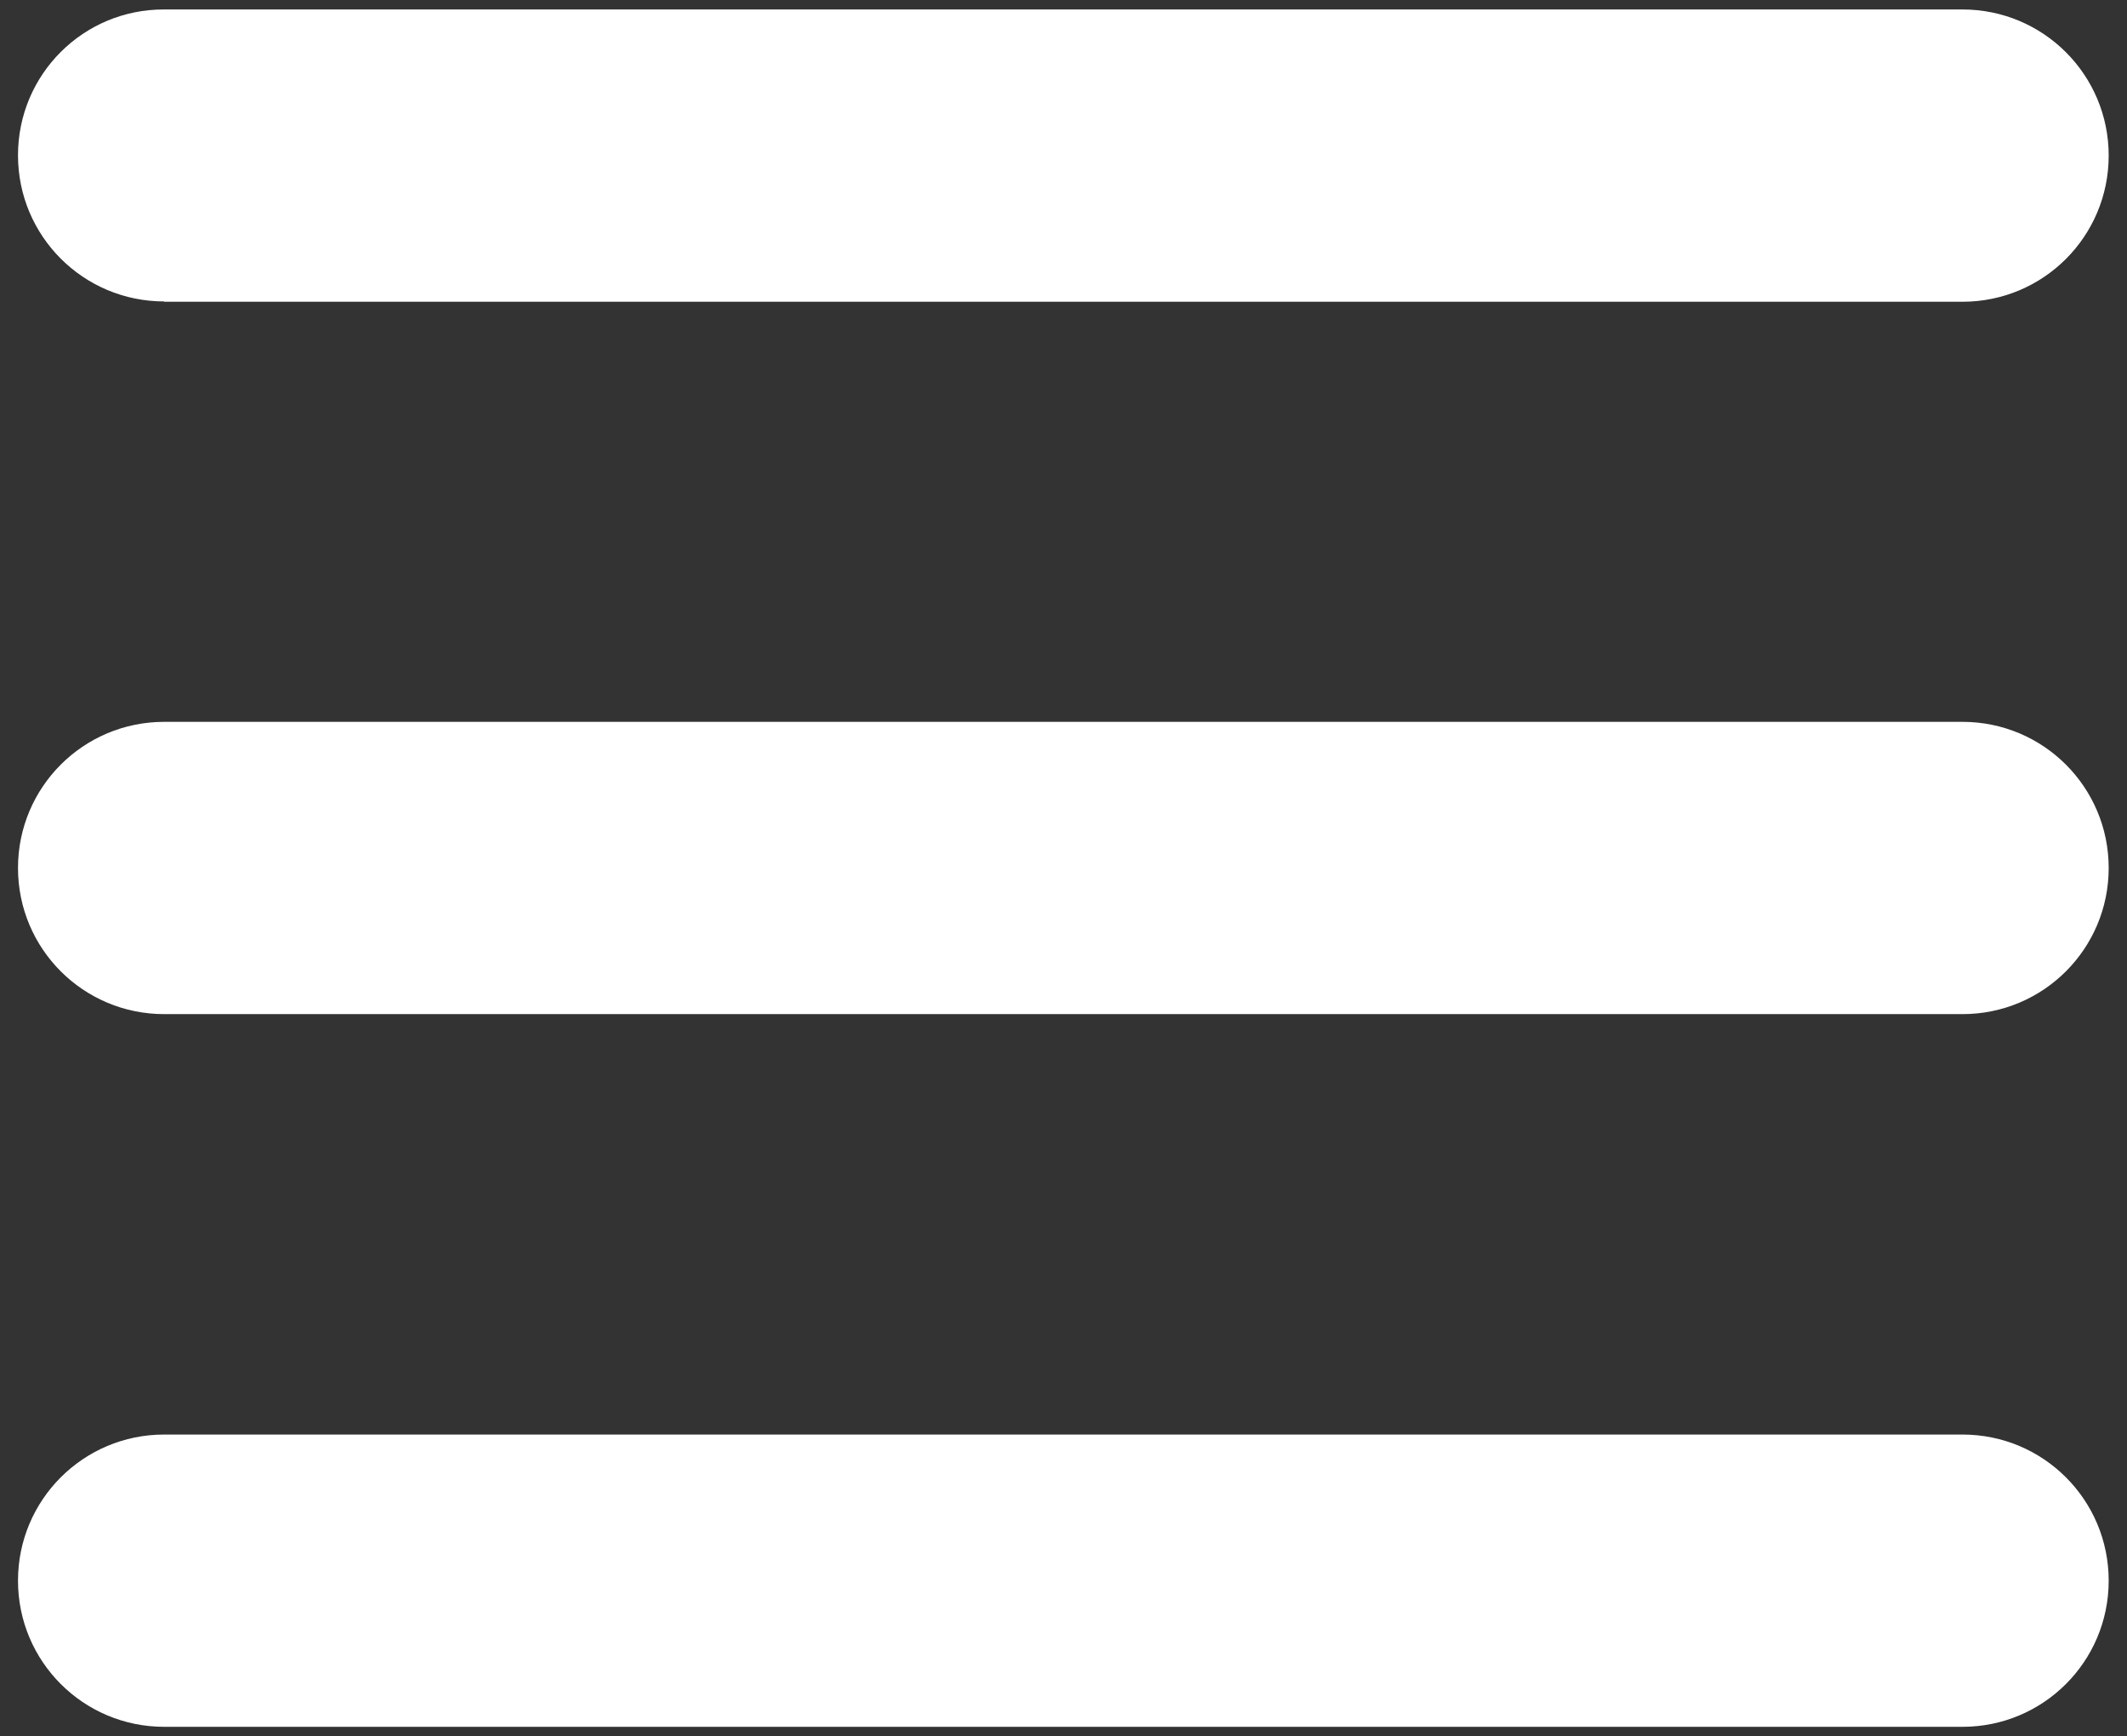
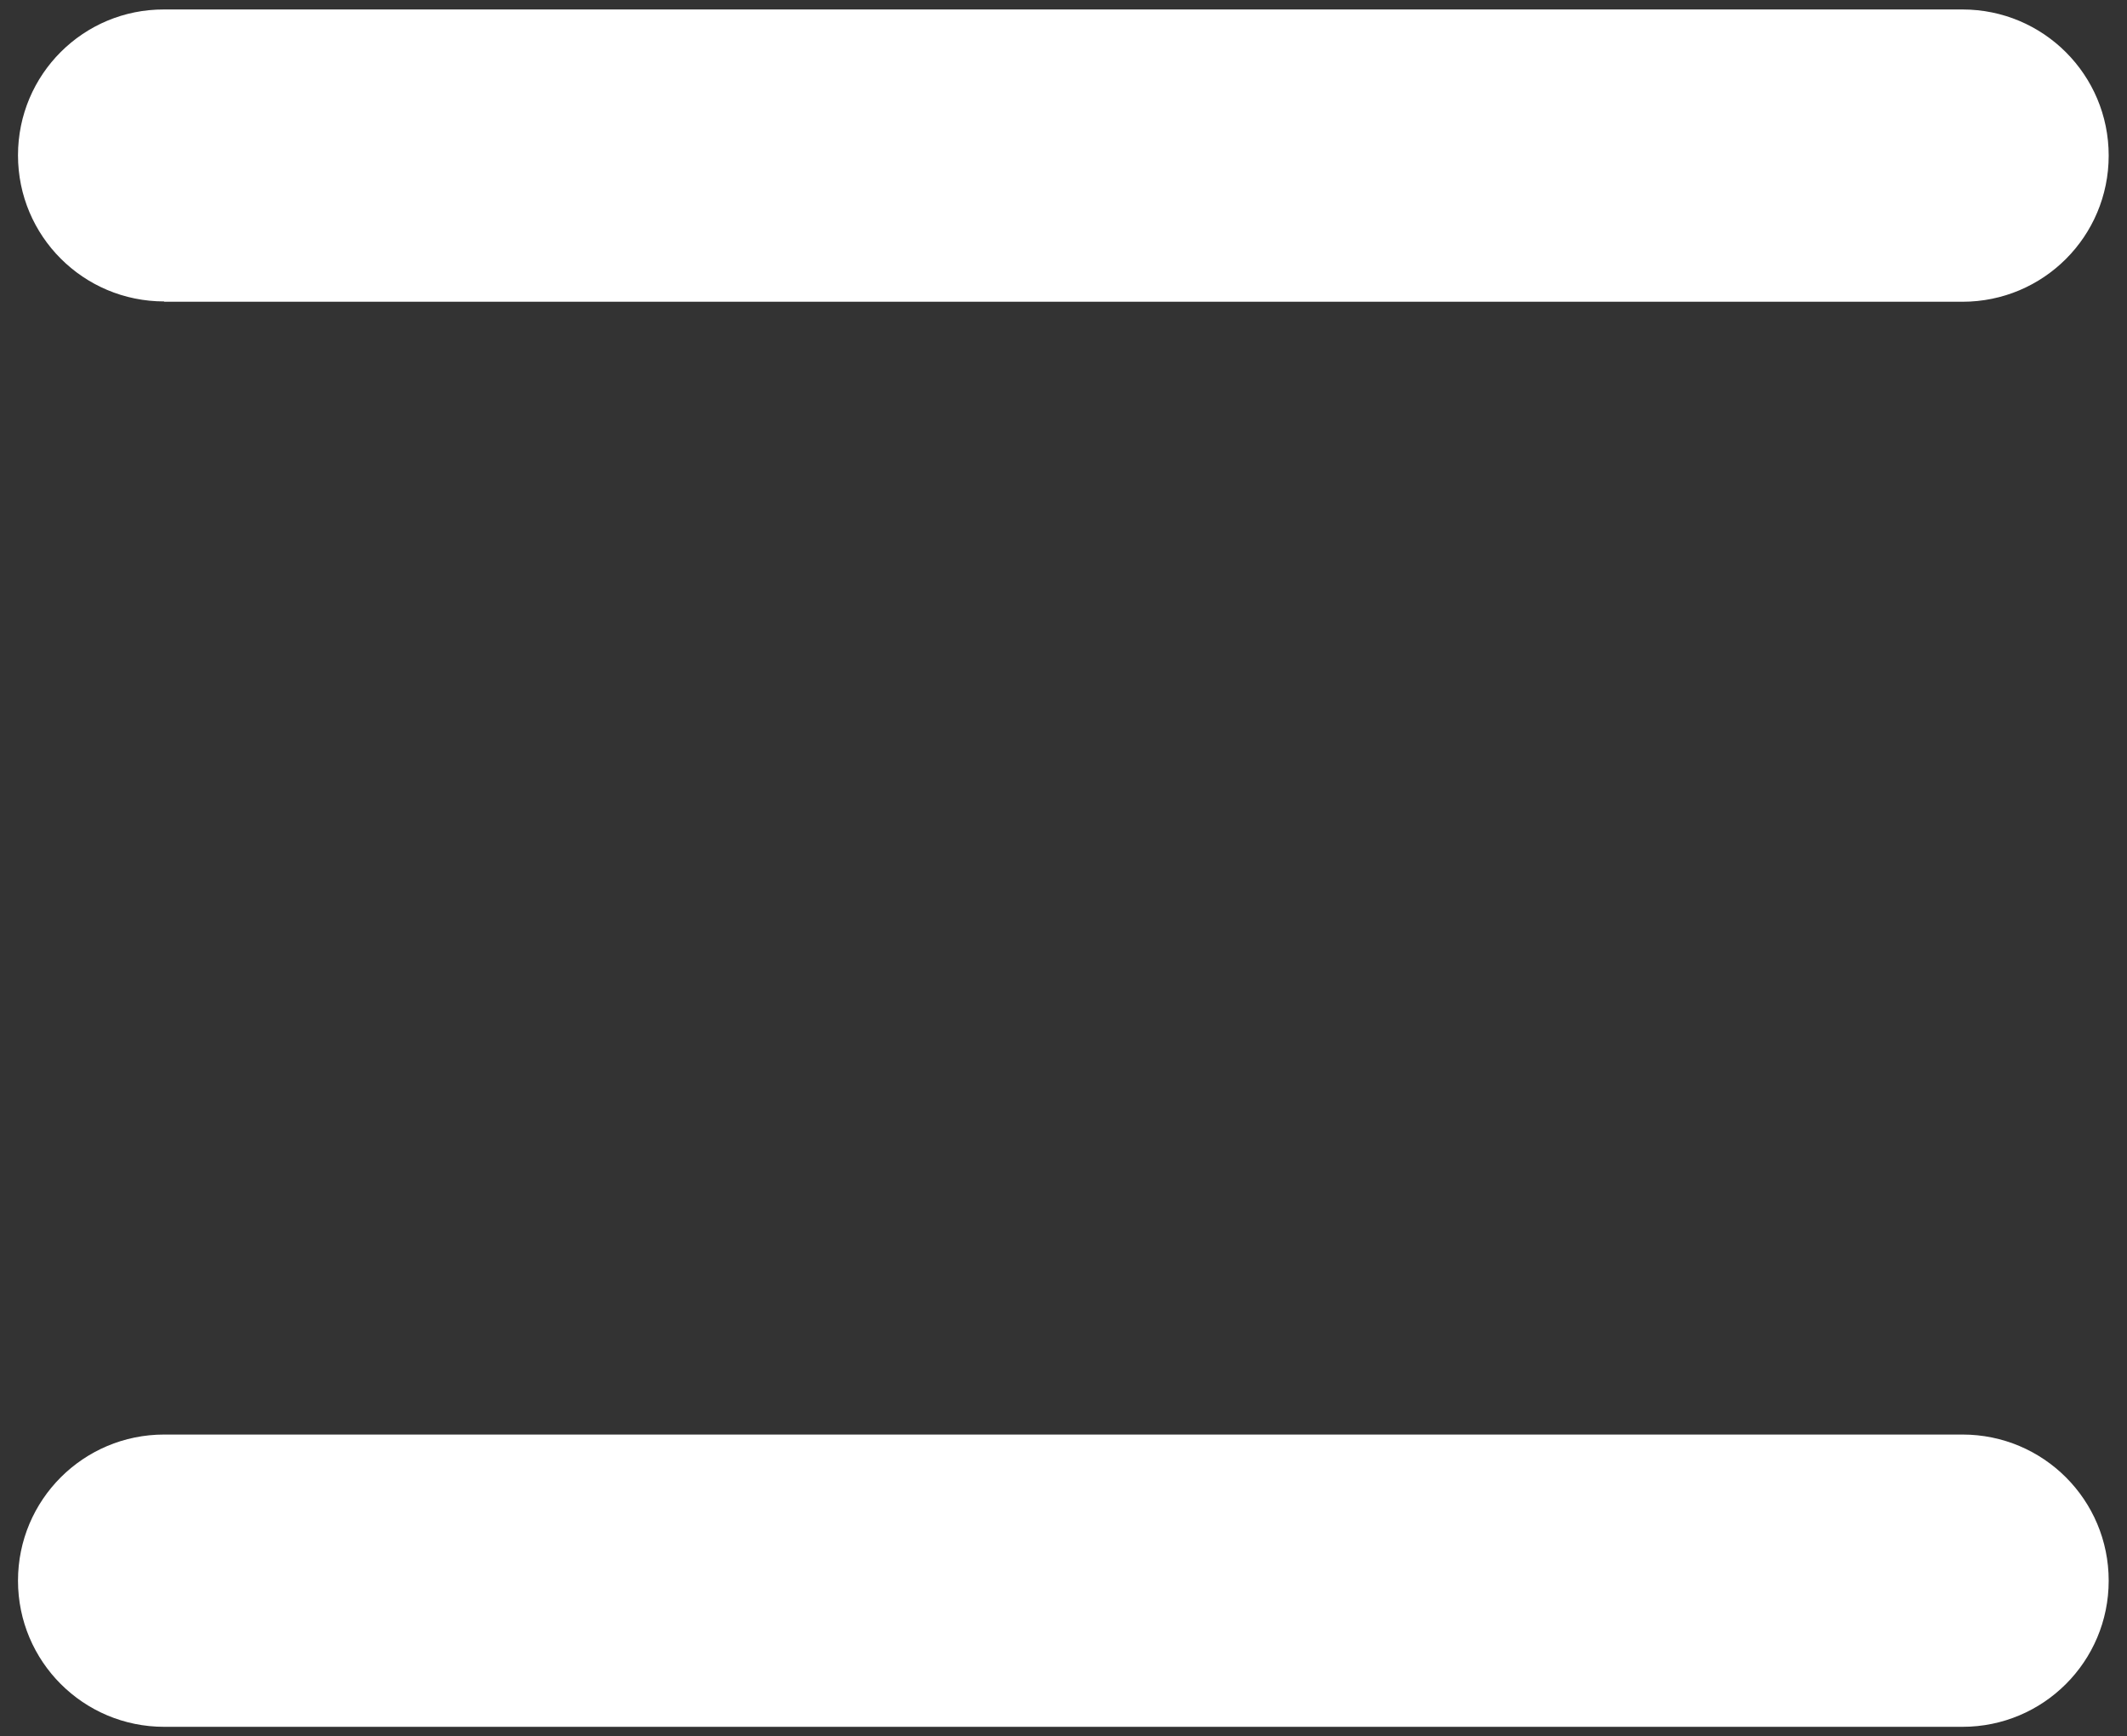
<svg xmlns="http://www.w3.org/2000/svg" id="Camada_2" version="1.1" viewBox="0 0 673.7 550">
  <rect x="0" y="0" width="673.7" height="550" fill="#333333" stroke="none" />
  <defs>
    <style>
      .st0 {
        fill: #fff;
      }
    </style>
  </defs>
  <path class="st0" d="M52,95.6h569.6c25.6,0,46.3-20.7,46.3-46.3s-20.7-46.3-46.3-46.3H52C26.4,2.9,5.7,23.6,5.7,49.2s20.7,46.3,46.3,46.3Z" />
-   <path class="st0" d="M52,321.3h569.6c25.6,0,46.3-20.7,46.3-46.3s-20.7-46.3-46.3-46.3H52c-25.6,0-46.3,20.7-46.3,46.3s20.7,46.3,46.3,46.3Z" />
  <path class="st0" d="M52,547.1h569.6c25.6,0,46.3-20.7,46.3-46.3s-20.7-46.3-46.3-46.3H52c-25.6,0-46.3,20.7-46.3,46.3s20.7,46.3,46.3,46.3Z" />
</svg>